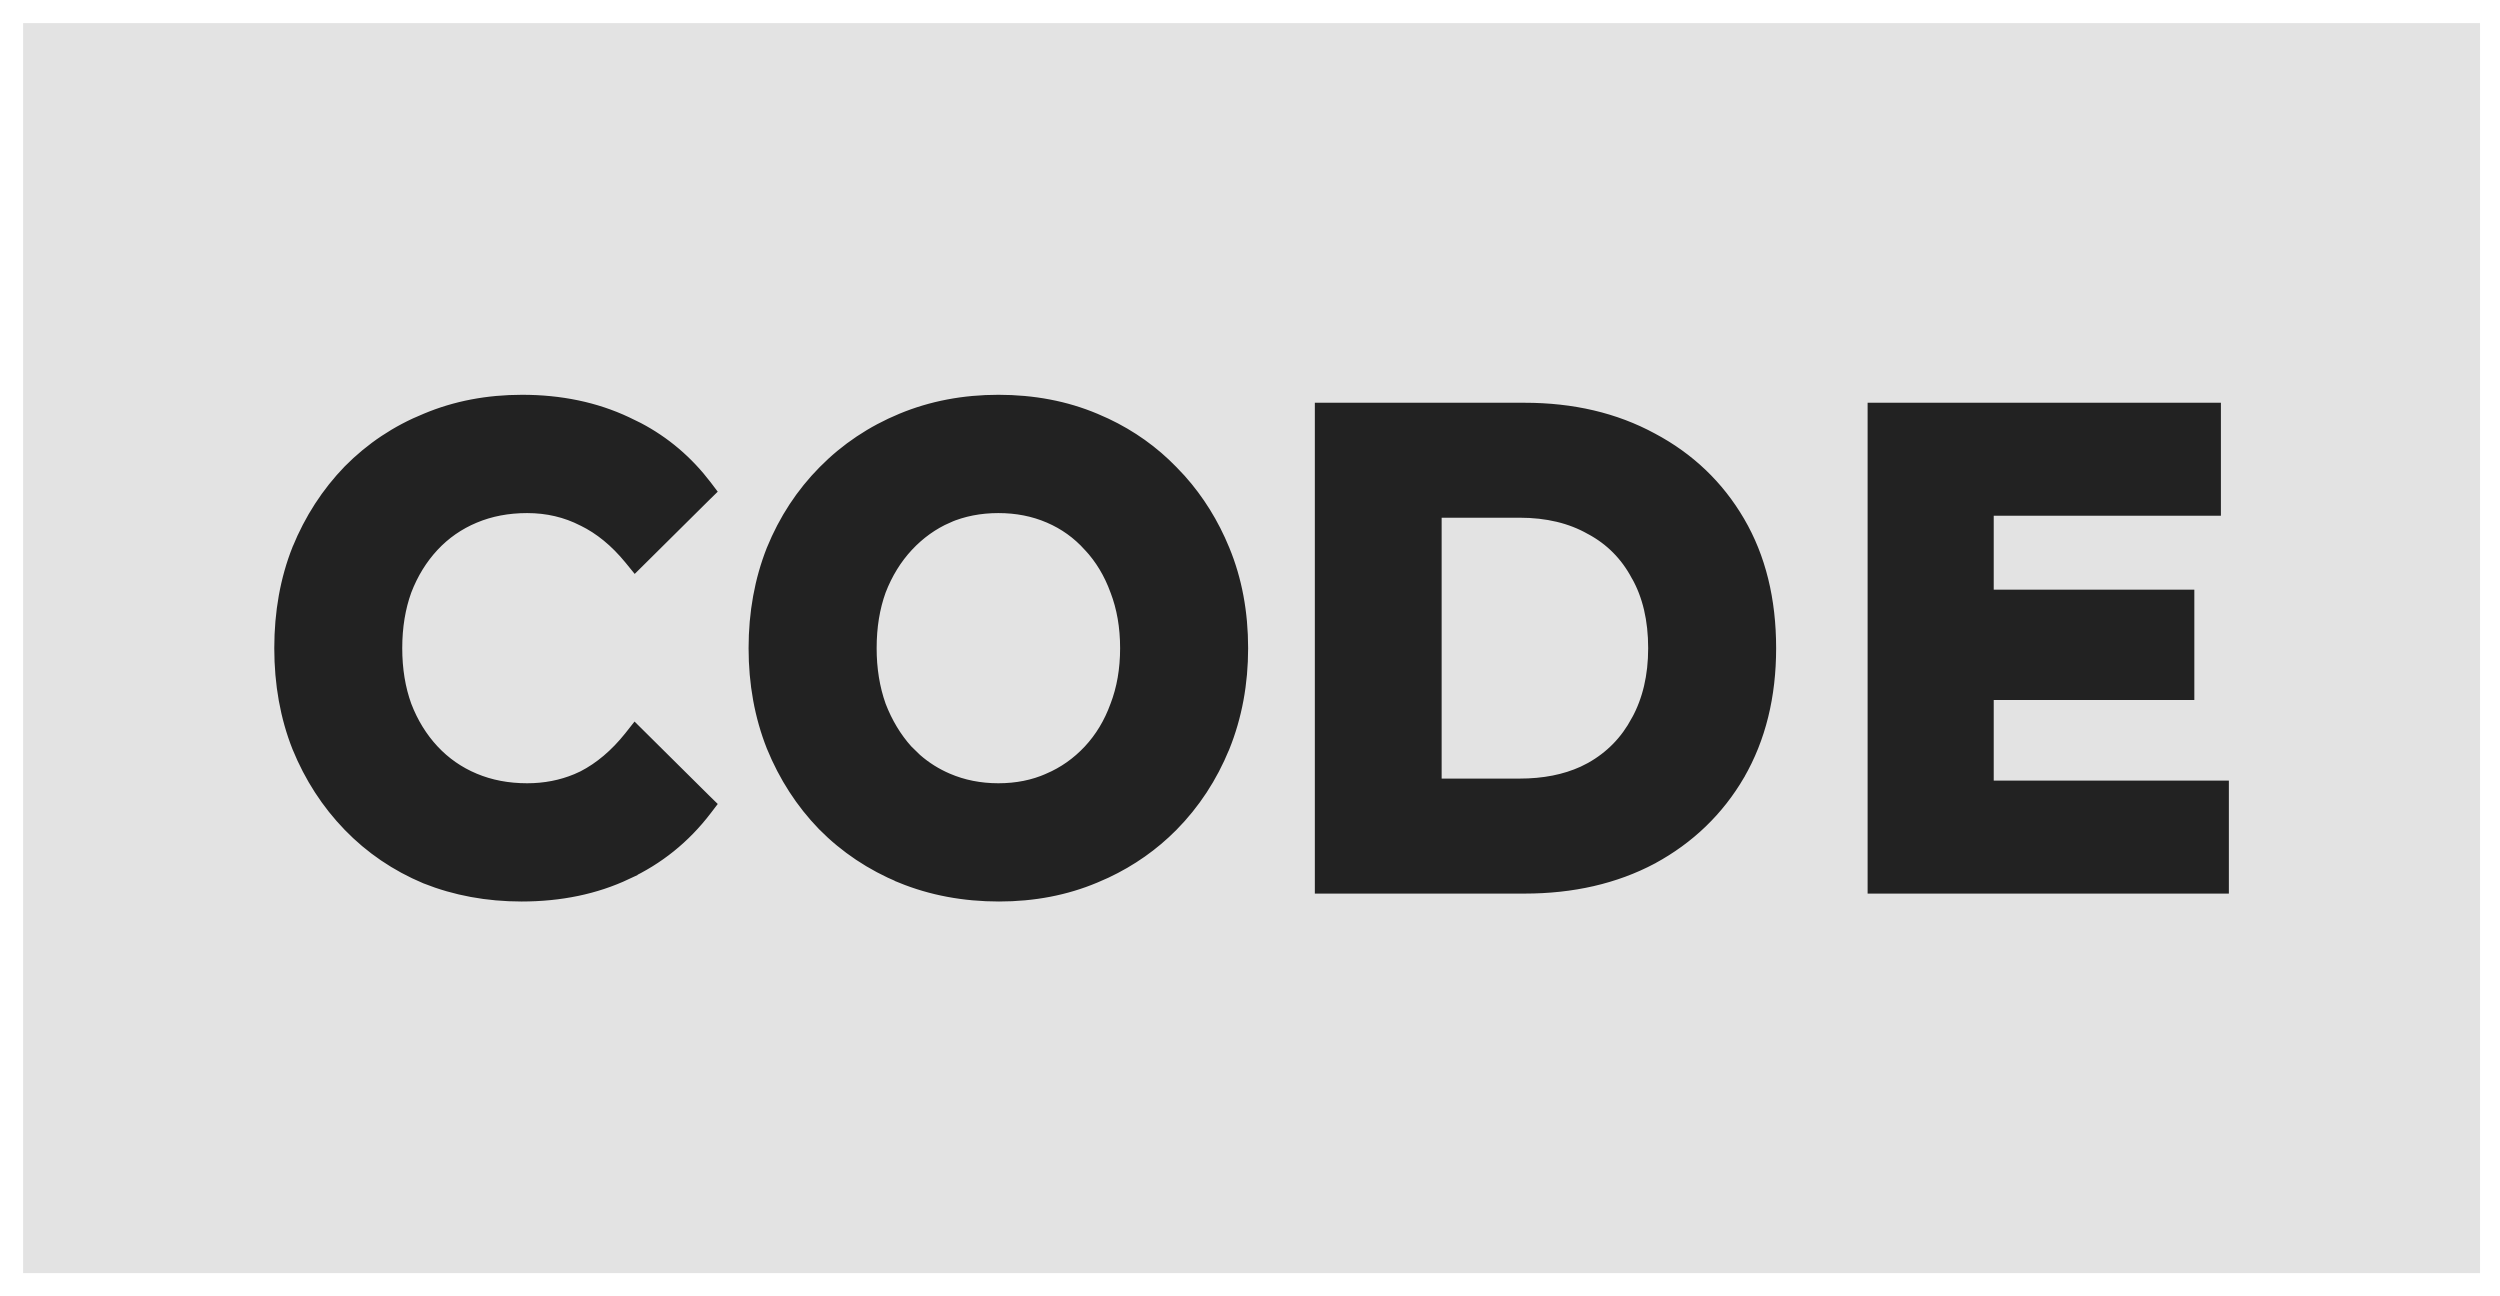
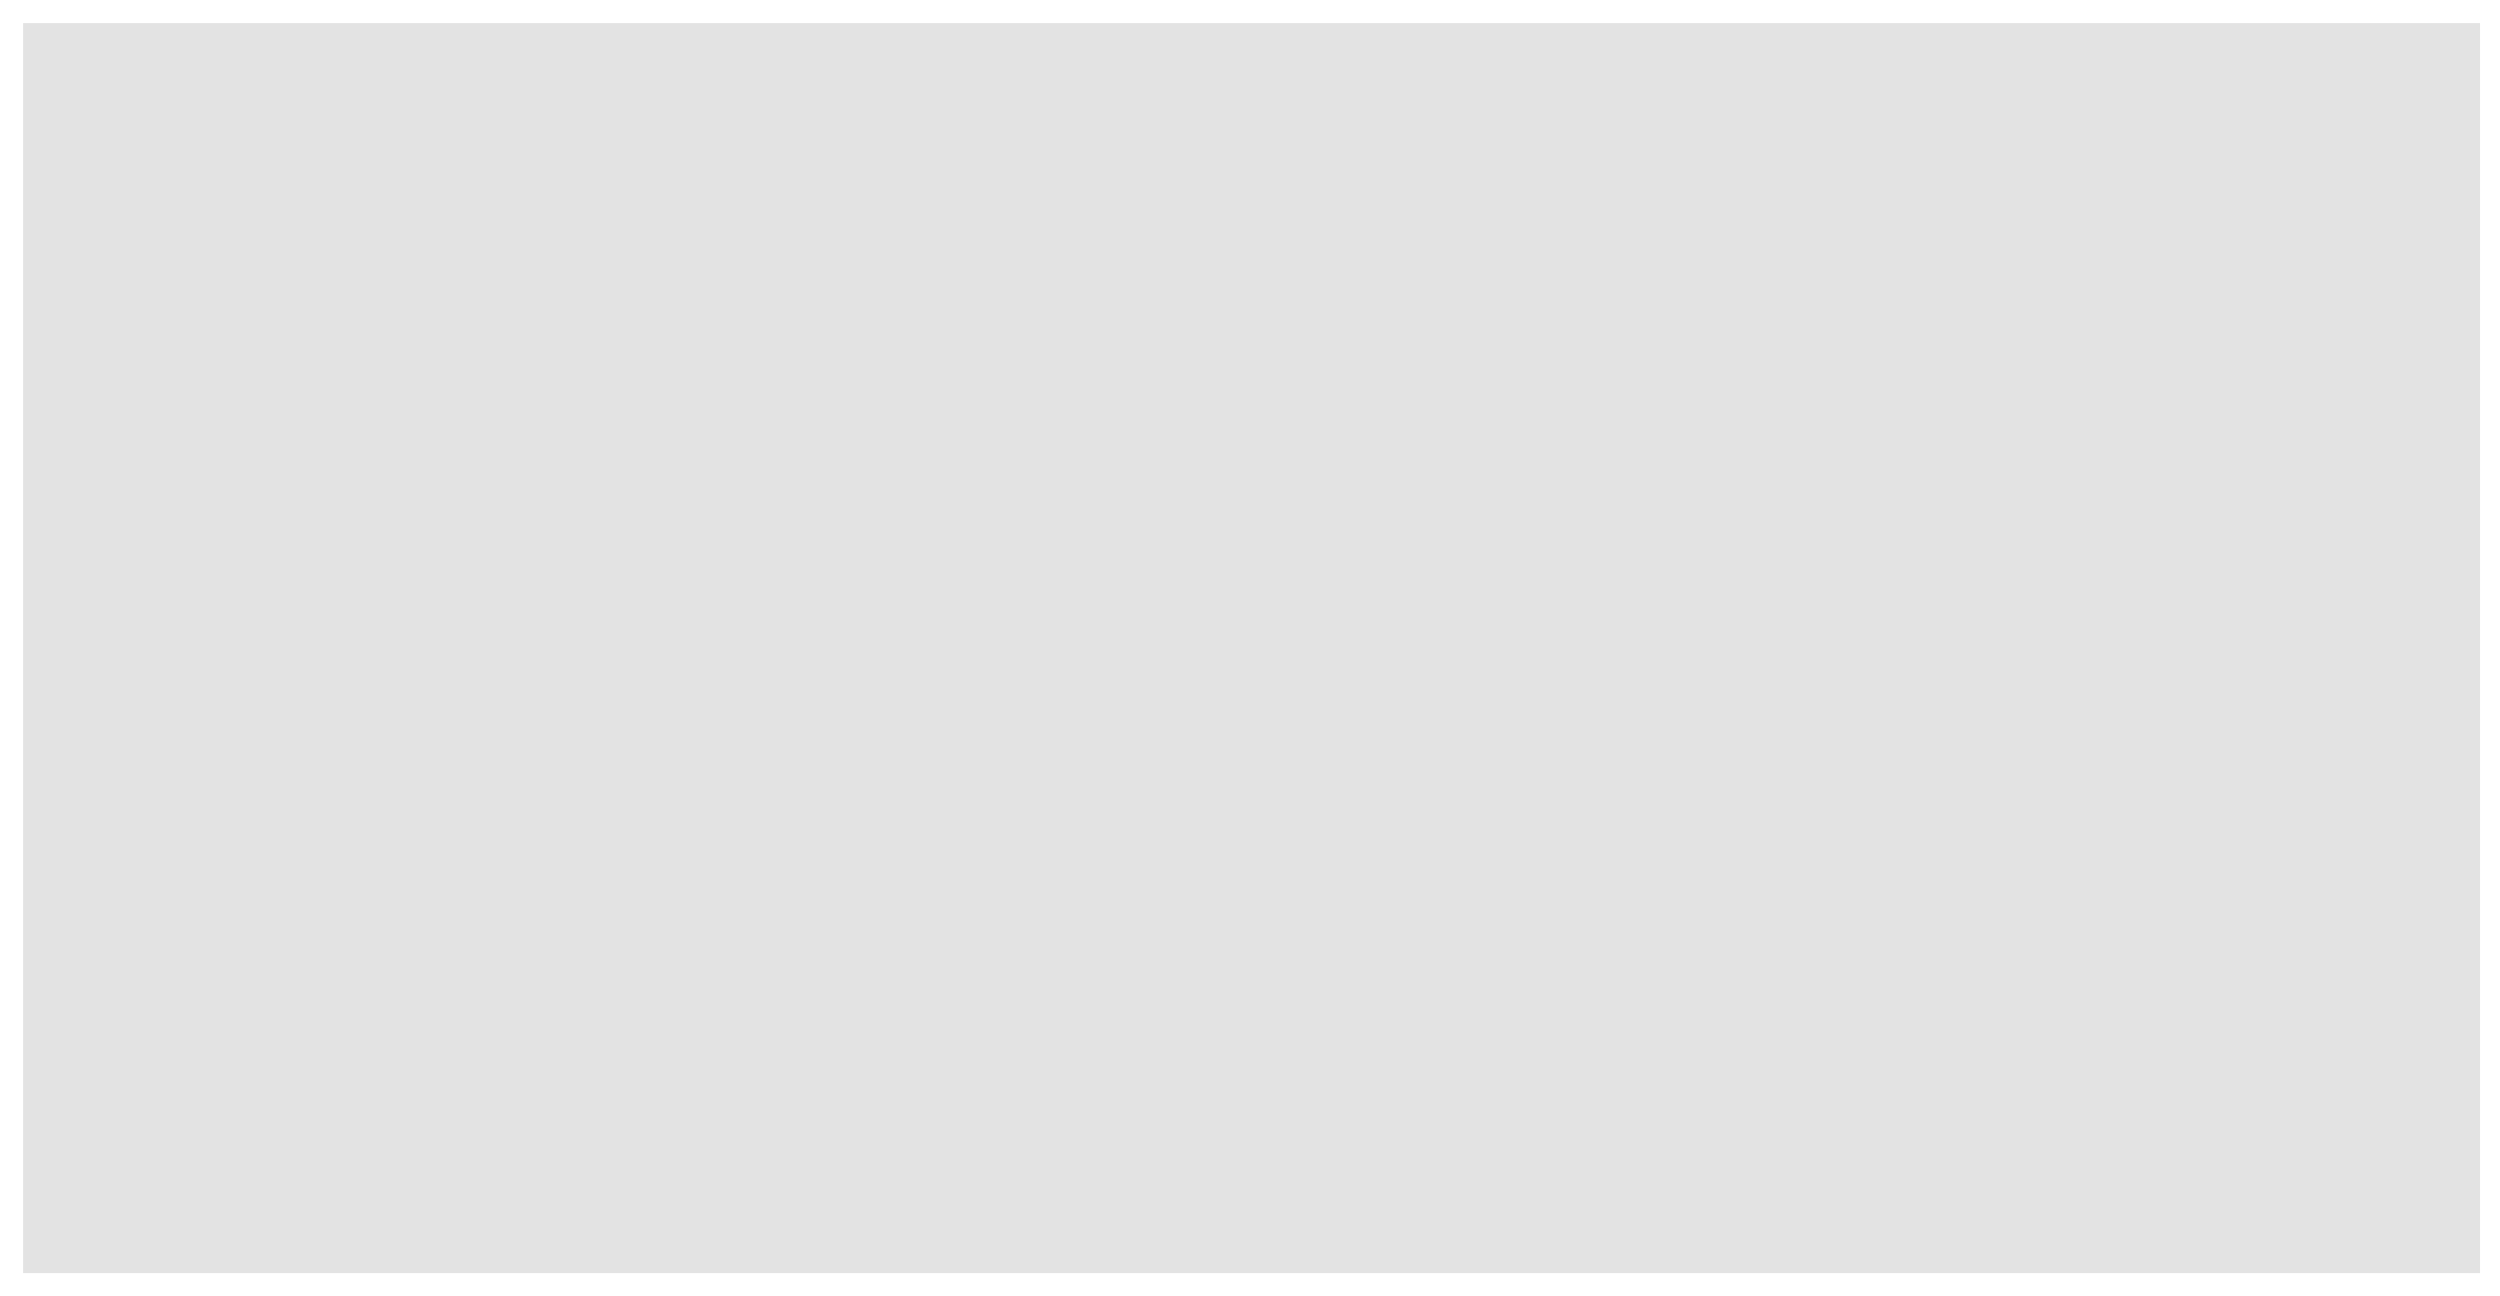
<svg xmlns="http://www.w3.org/2000/svg" width="54" height="28" viewBox="0 0 54 28" fill="none">
  <rect x="1.031" y="1.031" width="52.006" height="25.937" fill="#E3E3E3" />
  <rect x="1.031" y="1.031" width="52.006" height="25.937" stroke="#E3E3E3" stroke-width="1.063" />
-   <path d="M11.279 8.672C12.105 8.672 12.855 8.828 13.525 9.143L13.775 9.265C14.346 9.565 14.833 9.979 15.234 10.504L15.311 10.606L15.22 10.695L13.834 12.07L13.721 12.182L13.62 12.058C13.311 11.681 12.971 11.403 12.602 11.223L12.599 11.222C12.23 11.033 11.826 10.938 11.386 10.938C10.968 10.938 10.587 11.011 10.242 11.156C9.896 11.301 9.598 11.508 9.345 11.779C9.092 12.051 8.892 12.374 8.748 12.749C8.613 13.122 8.544 13.539 8.544 14.001C8.544 14.462 8.613 14.878 8.748 15.251C8.892 15.626 9.092 15.949 9.345 16.221C9.598 16.492 9.896 16.7 10.242 16.845C10.587 16.99 10.968 17.063 11.386 17.063C11.772 17.063 12.13 16.993 12.461 16.855L12.602 16.791C12.971 16.601 13.31 16.316 13.619 15.929L13.719 15.802L13.834 15.916L15.22 17.291L15.311 17.38L15.234 17.481C14.775 18.082 14.205 18.54 13.526 18.855L13.527 18.856C12.856 19.172 12.102 19.328 11.266 19.328C10.529 19.328 9.839 19.201 9.199 18.946L9.197 18.945C8.566 18.68 8.016 18.306 7.549 17.824C7.083 17.342 6.717 16.778 6.453 16.131L6.452 16.129C6.196 15.481 6.069 14.771 6.069 14.001C6.069 13.23 6.195 12.519 6.452 11.871L6.453 11.87C6.717 11.223 7.083 10.658 7.549 10.176L7.55 10.175C8.026 9.694 8.58 9.324 9.211 9.069C9.844 8.803 10.533 8.672 11.279 8.672ZM21.565 8.672C22.32 8.672 23.014 8.804 23.647 9.07L23.882 9.174C24.423 9.43 24.898 9.768 25.307 10.19L25.481 10.374C25.874 10.814 26.186 11.317 26.418 11.882C26.683 12.522 26.815 13.23 26.815 14.001C26.815 14.762 26.684 15.472 26.419 16.13L26.418 16.131C26.153 16.778 25.783 17.343 25.307 17.825C24.898 18.238 24.423 18.572 23.882 18.827L23.647 18.93C23.015 19.196 22.325 19.328 21.579 19.328C20.824 19.328 20.12 19.197 19.47 18.931V18.93C18.831 18.665 18.271 18.292 17.795 17.81L17.794 17.809C17.328 17.328 16.963 16.763 16.699 16.117L16.698 16.115C16.442 15.466 16.314 14.761 16.314 14.001C16.314 13.24 16.442 12.534 16.698 11.885L16.699 11.883C16.963 11.236 17.333 10.671 17.809 10.19C18.285 9.708 18.843 9.335 19.483 9.07C20.124 8.804 20.819 8.672 21.565 8.672ZM32.93 8.844C33.963 8.844 34.879 9.058 35.676 9.491C36.473 9.914 37.098 10.51 37.547 11.278C37.998 12.048 38.22 12.958 38.22 14.001C38.22 15.033 37.997 15.942 37.547 16.721V16.722C37.098 17.49 36.474 18.091 35.678 18.523L35.677 18.524C34.88 18.947 33.963 19.157 32.93 19.157H28.545V8.844H32.93ZM47.827 8.844V10.995H42.92V12.881H47.253V14.975H42.92V17.005H47.999V19.157H40.485V8.844H47.827ZM21.565 10.938C21.166 10.938 20.798 11.01 20.462 11.154L20.463 11.155C20.136 11.299 19.845 11.507 19.591 11.779C19.338 12.051 19.139 12.374 18.994 12.749C18.859 13.122 18.791 13.539 18.791 14.001C18.791 14.452 18.858 14.868 18.994 15.251C19.139 15.626 19.334 15.949 19.578 16.221L19.775 16.413C19.98 16.593 20.21 16.737 20.462 16.845C20.798 16.989 21.165 17.063 21.565 17.063C21.965 17.063 22.326 16.99 22.653 16.846L22.654 16.845C22.991 16.701 23.285 16.493 23.539 16.221C23.791 15.95 23.986 15.628 24.122 15.253L24.123 15.251C24.266 14.878 24.339 14.462 24.339 14.001C24.339 13.539 24.266 13.122 24.123 12.749L24.122 12.747C23.986 12.372 23.791 12.05 23.539 11.779L23.537 11.778C23.293 11.507 23.004 11.299 22.668 11.155C22.331 11.01 21.965 10.938 21.565 10.938ZM30.995 16.962H32.823C33.35 16.962 33.809 16.871 34.203 16.691L34.367 16.608C34.804 16.364 35.139 16.021 35.374 15.579L35.376 15.577C35.619 15.134 35.745 14.61 35.745 14.001C35.745 13.38 35.62 12.857 35.377 12.424L35.374 12.421C35.139 11.979 34.804 11.641 34.368 11.407L34.365 11.406C33.937 11.163 33.425 11.038 32.823 11.038H30.995V16.962Z" fill="#222222" stroke="#222222" stroke-width="0.289" />
</svg>